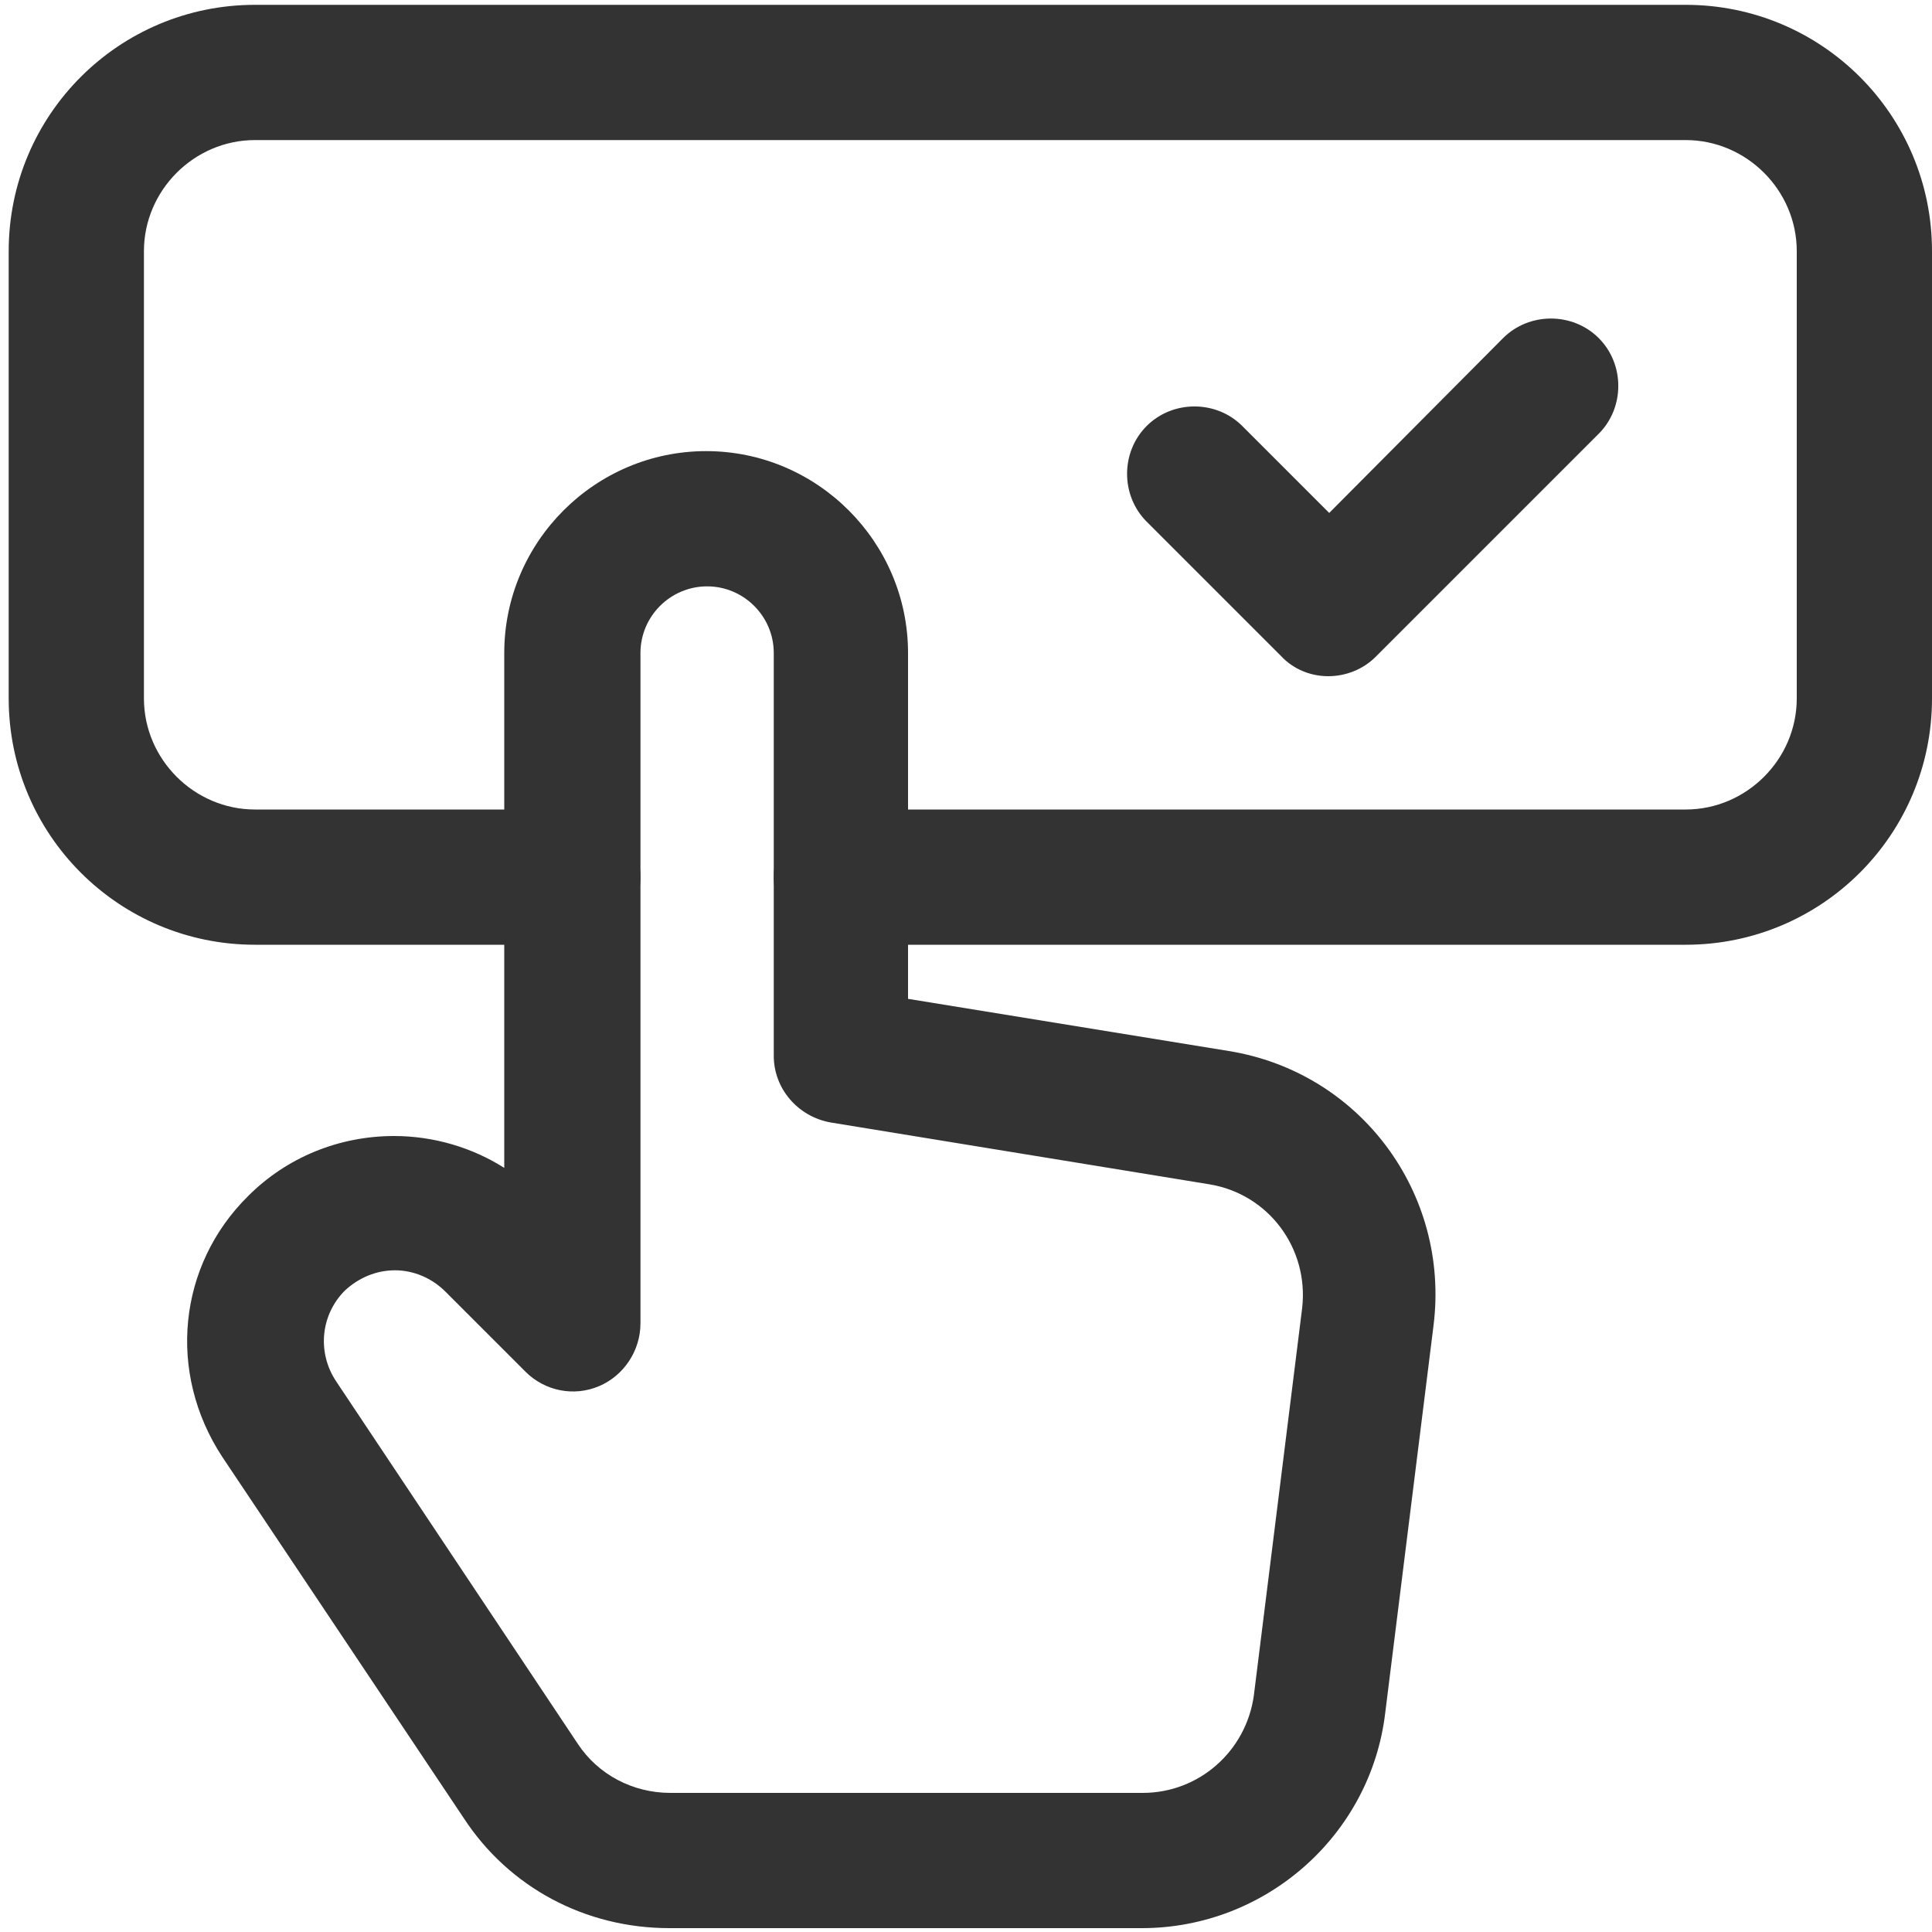
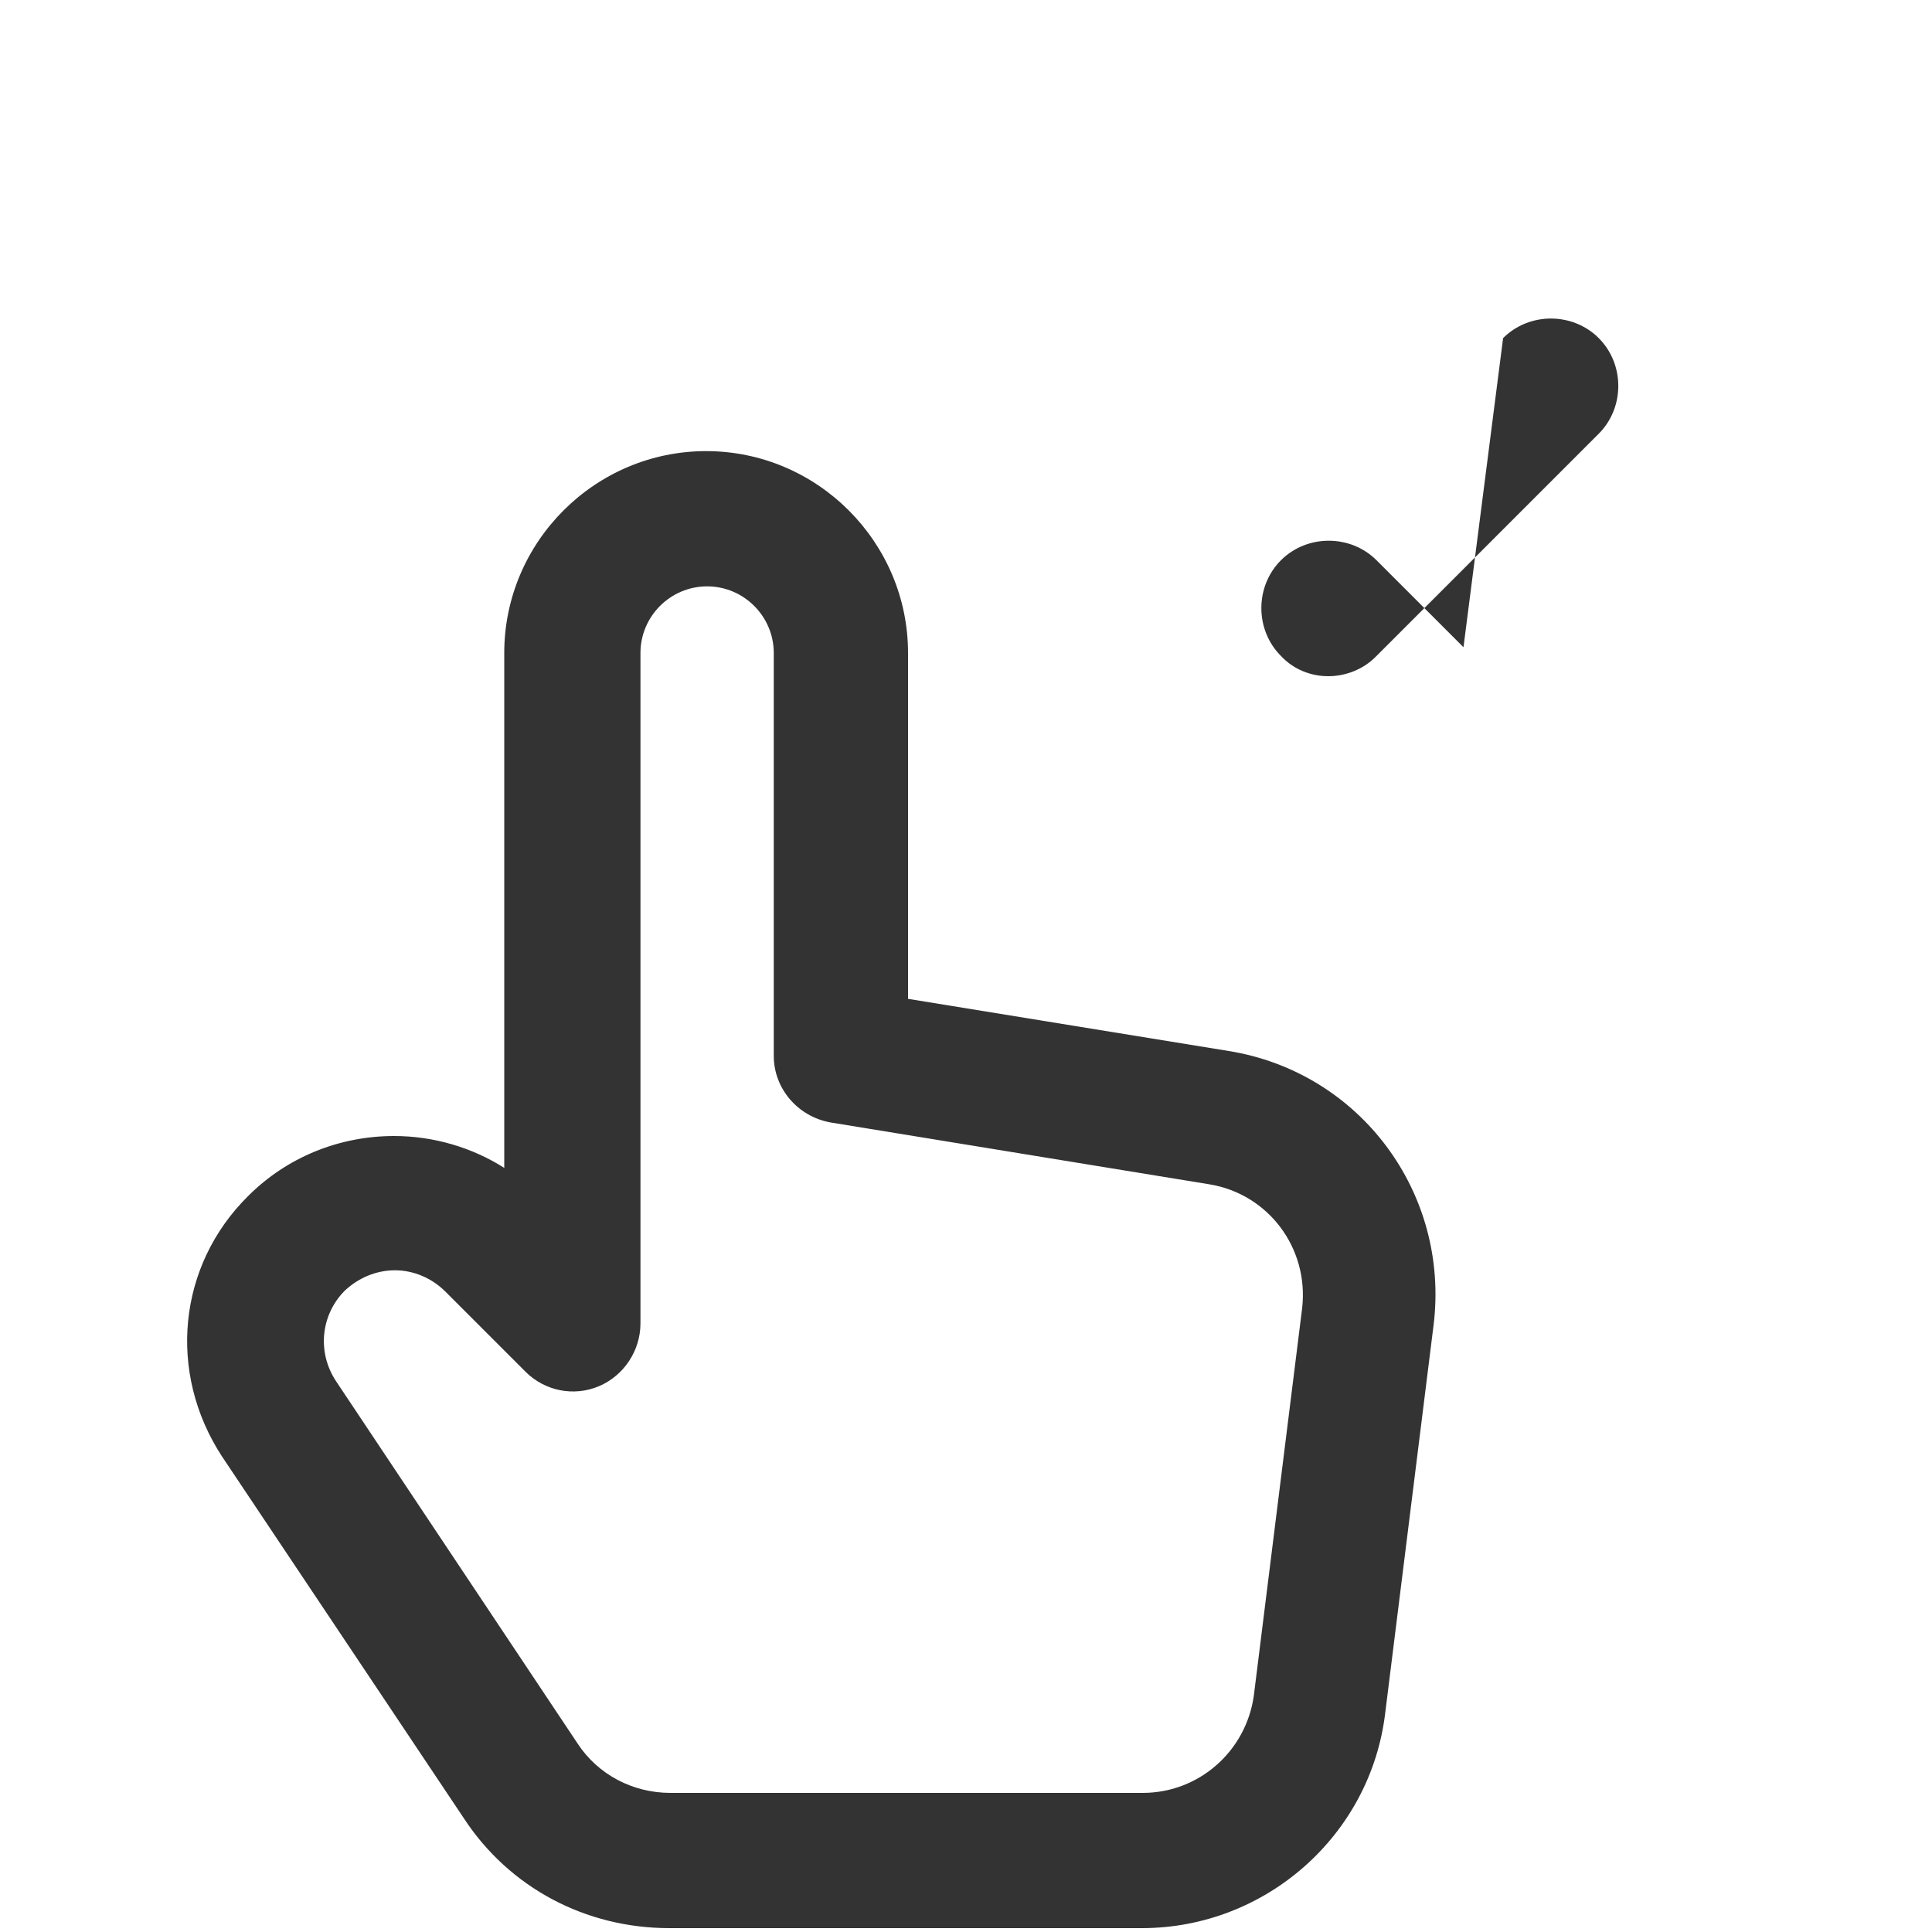
<svg xmlns="http://www.w3.org/2000/svg" version="1.1" id="Layer_1" x="0px" y="0px" viewBox="0 0 200 200" xml:space="preserve">
-   <path fill="#333333" d="M174.5,97.8H87.1c-3.9,0-7-3.1-7-7s3.1-7,7-7h87.4c6.3,0,11.5-5.2,11.5-11.5V26c0-6.3-5.2-11.5-11.5-11.5 H26.4c-6.3,0-11.5,5.2-11.5,11.5v46.3c0,6.3,5.2,11.5,11.5,11.5h32.9c3.9,0,7,3.1,7,7s-3.1,7-7,7H26.4c-14.1,0-25.5-11.4-25.5-25.5 V26c0-14.1,11.4-25.5,25.5-25.5h148.1C188.6,0.5,200,11.9,200,26v46.3C200,86.4,188.6,97.8,174.5,97.8z" />
  <path fill="#333333" d="M118.2,199.6H69.3c-8.7,0-16.6-4.2-21.3-11.4l-25-37.4c-5.7-8.7-4.6-19.8,2.7-27c4-4,9.4-6.2,15.1-6.2 c4.1,0,8.1,1.2,11.4,3.3V67.6c0-11.5,9.4-20.9,20.9-20.9s20.9,9.4,20.9,20.9v35.8l33.2,5.4c13.6,2.2,22.9,14.7,21.2,28.4l-5,40.1 C141.9,190,131,199.6,118.2,199.6z M40.9,131.5c-2,0-3.8,0.8-5.2,2.1c-2.5,2.5-2.9,6.4-0.9,9.4l25,37.5c2.1,3.2,5.7,5.1,9.6,5.1 h48.9c5.8,0,10.7-4.3,11.5-10.1l5-40.1c0.7-6.2-3.5-11.8-9.6-12.8L86,116.2c-3.4-0.6-5.9-3.5-5.9-6.9V67.6c0-3.8-3.1-6.9-6.9-6.9 s-6.9,3.1-6.9,6.9V137c0,2.8-1.7,5.4-4.3,6.5c-2.6,1.1-5.6,0.5-7.6-1.5l-8.3-8.3C44.7,132.3,42.8,131.5,40.9,131.5z" />
-   <path fill="#333333" d="M137.5,70c-1.8,0-3.6-0.7-4.9-2.1L118.7,54c-2.7-2.7-2.7-7.2,0-9.9c2.7-2.7,7.2-2.7,9.9,0l9,9L155.6,35 c2.7-2.7,7.2-2.7,9.9,0c2.7,2.7,2.7,7.2,0,9.9l-23.1,23.1C141.1,69.3,139.3,70,137.5,70z" />
+   <path fill="#333333" d="M137.5,70c-1.8,0-3.6-0.7-4.9-2.1c-2.7-2.7-2.7-7.2,0-9.9c2.7-2.7,7.2-2.7,9.9,0l9,9L155.6,35 c2.7-2.7,7.2-2.7,9.9,0c2.7,2.7,2.7,7.2,0,9.9l-23.1,23.1C141.1,69.3,139.3,70,137.5,70z" />
</svg>